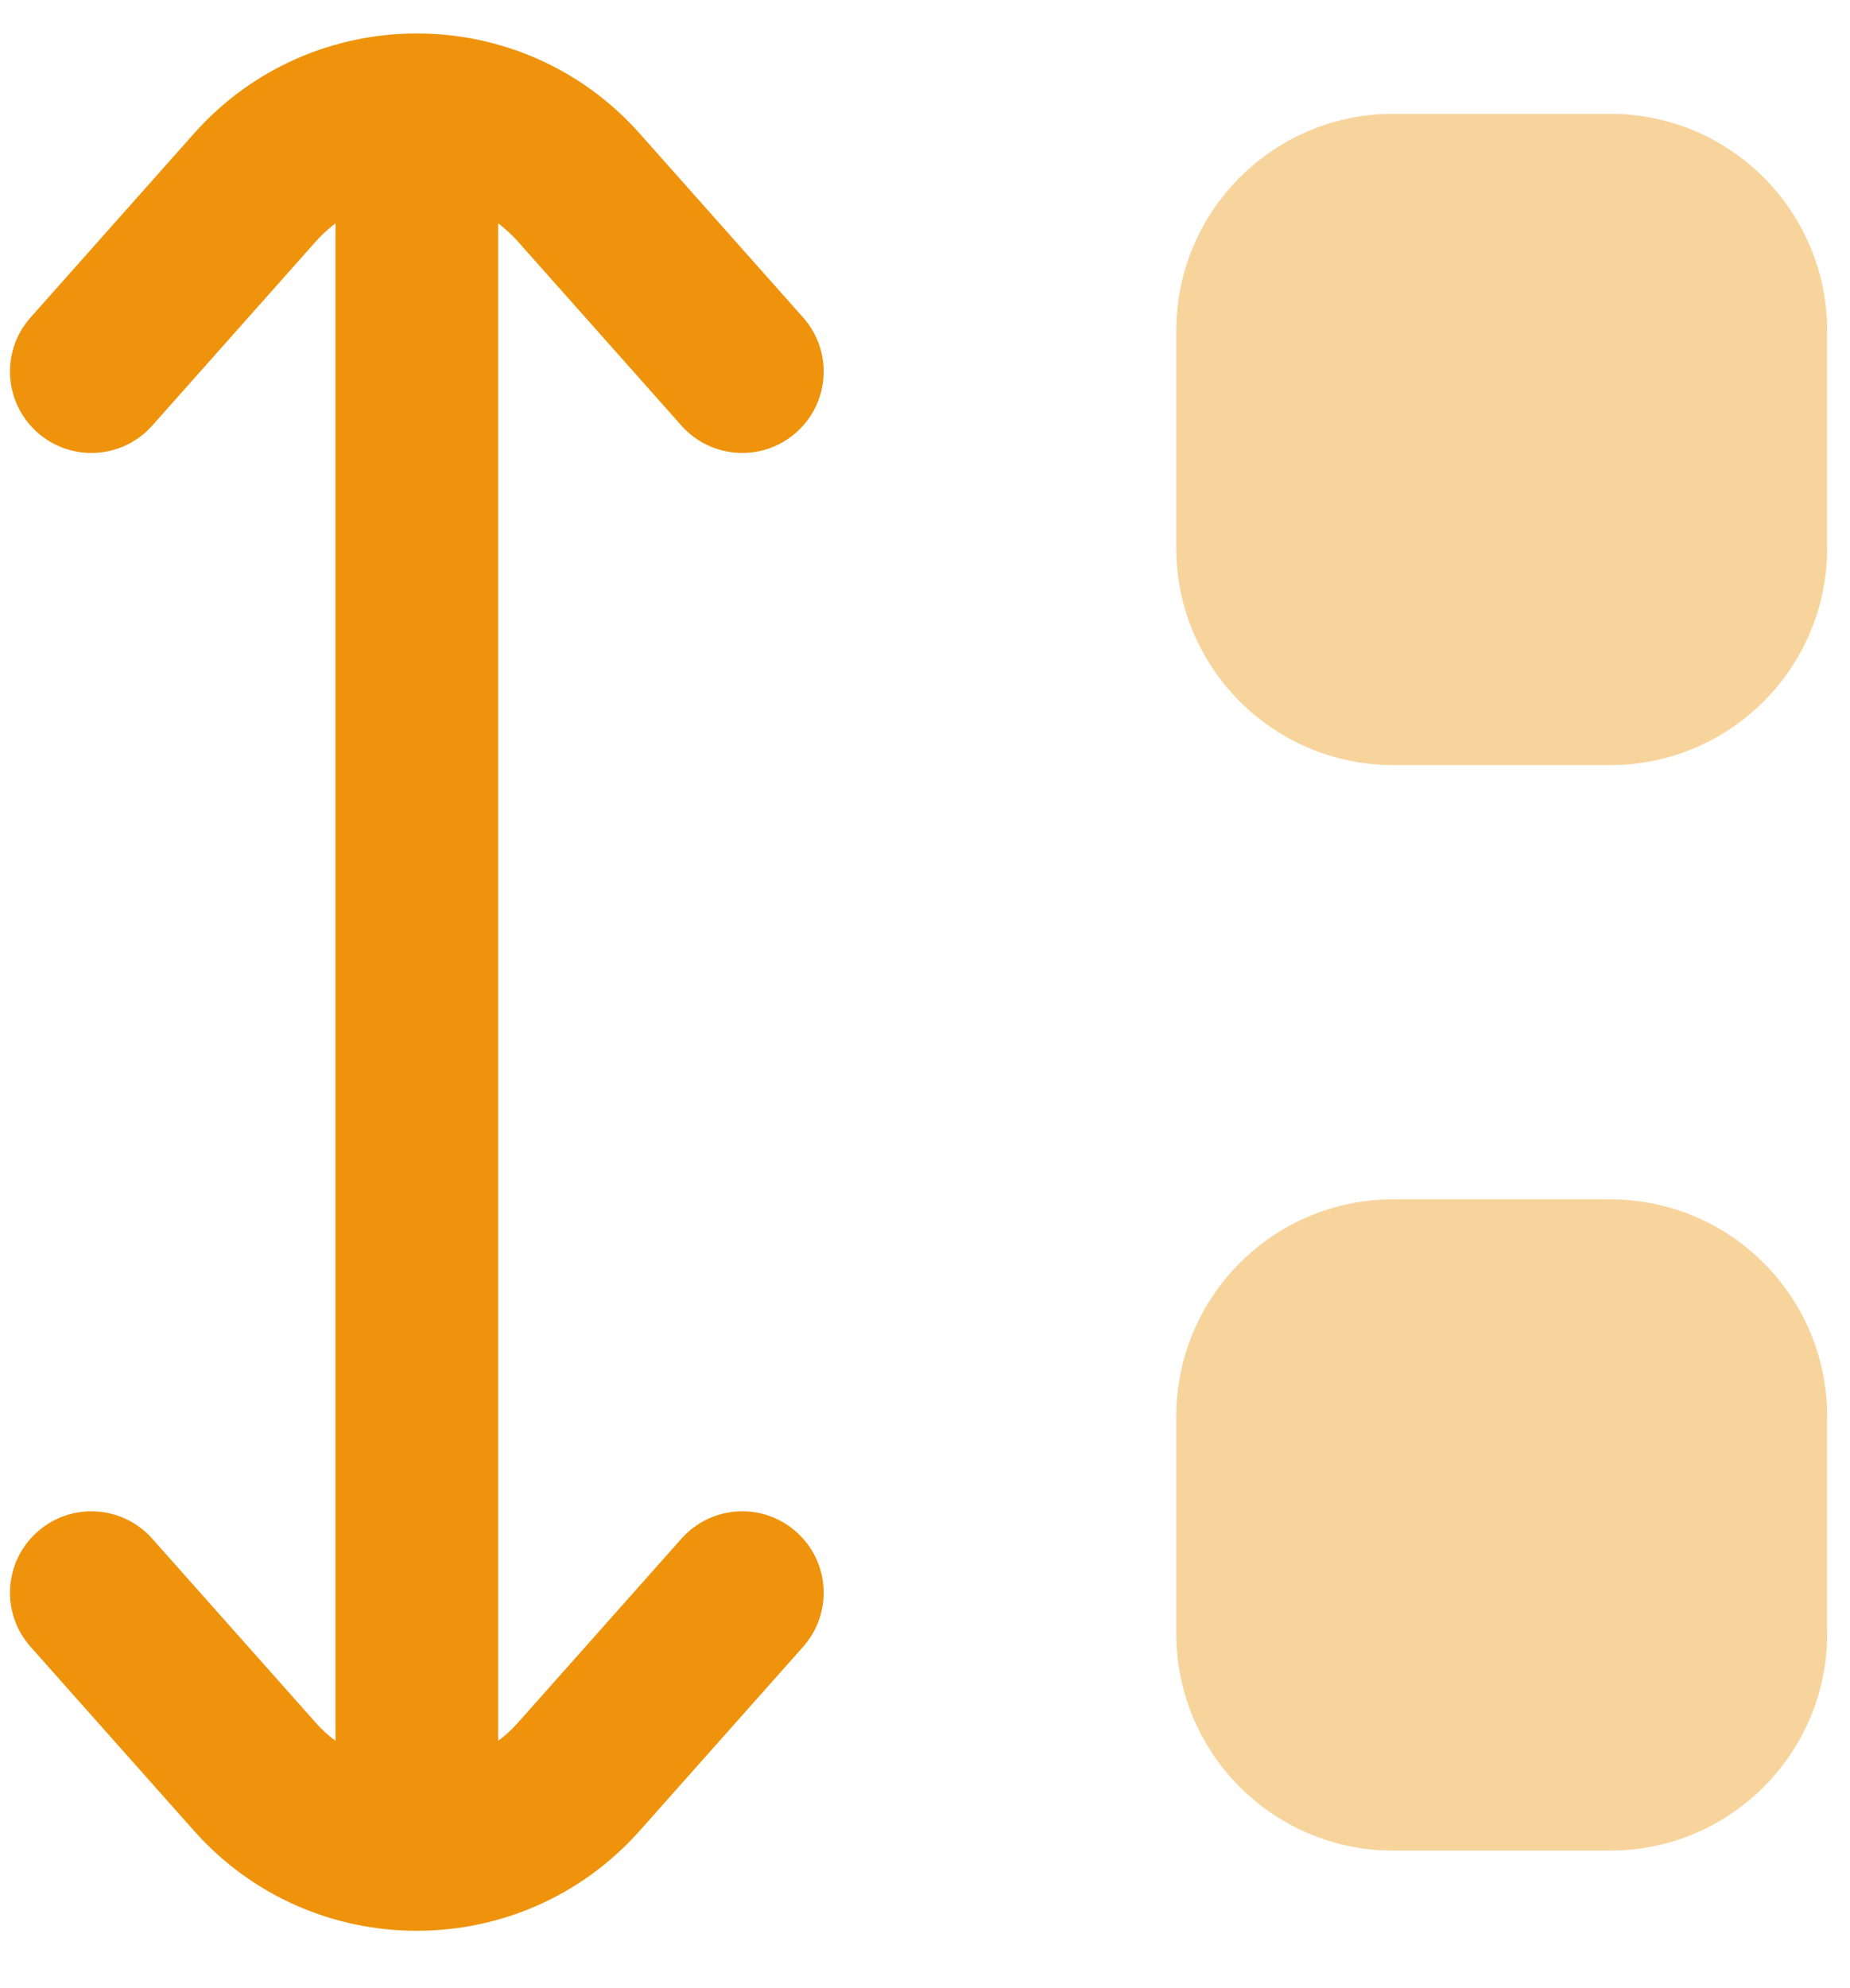
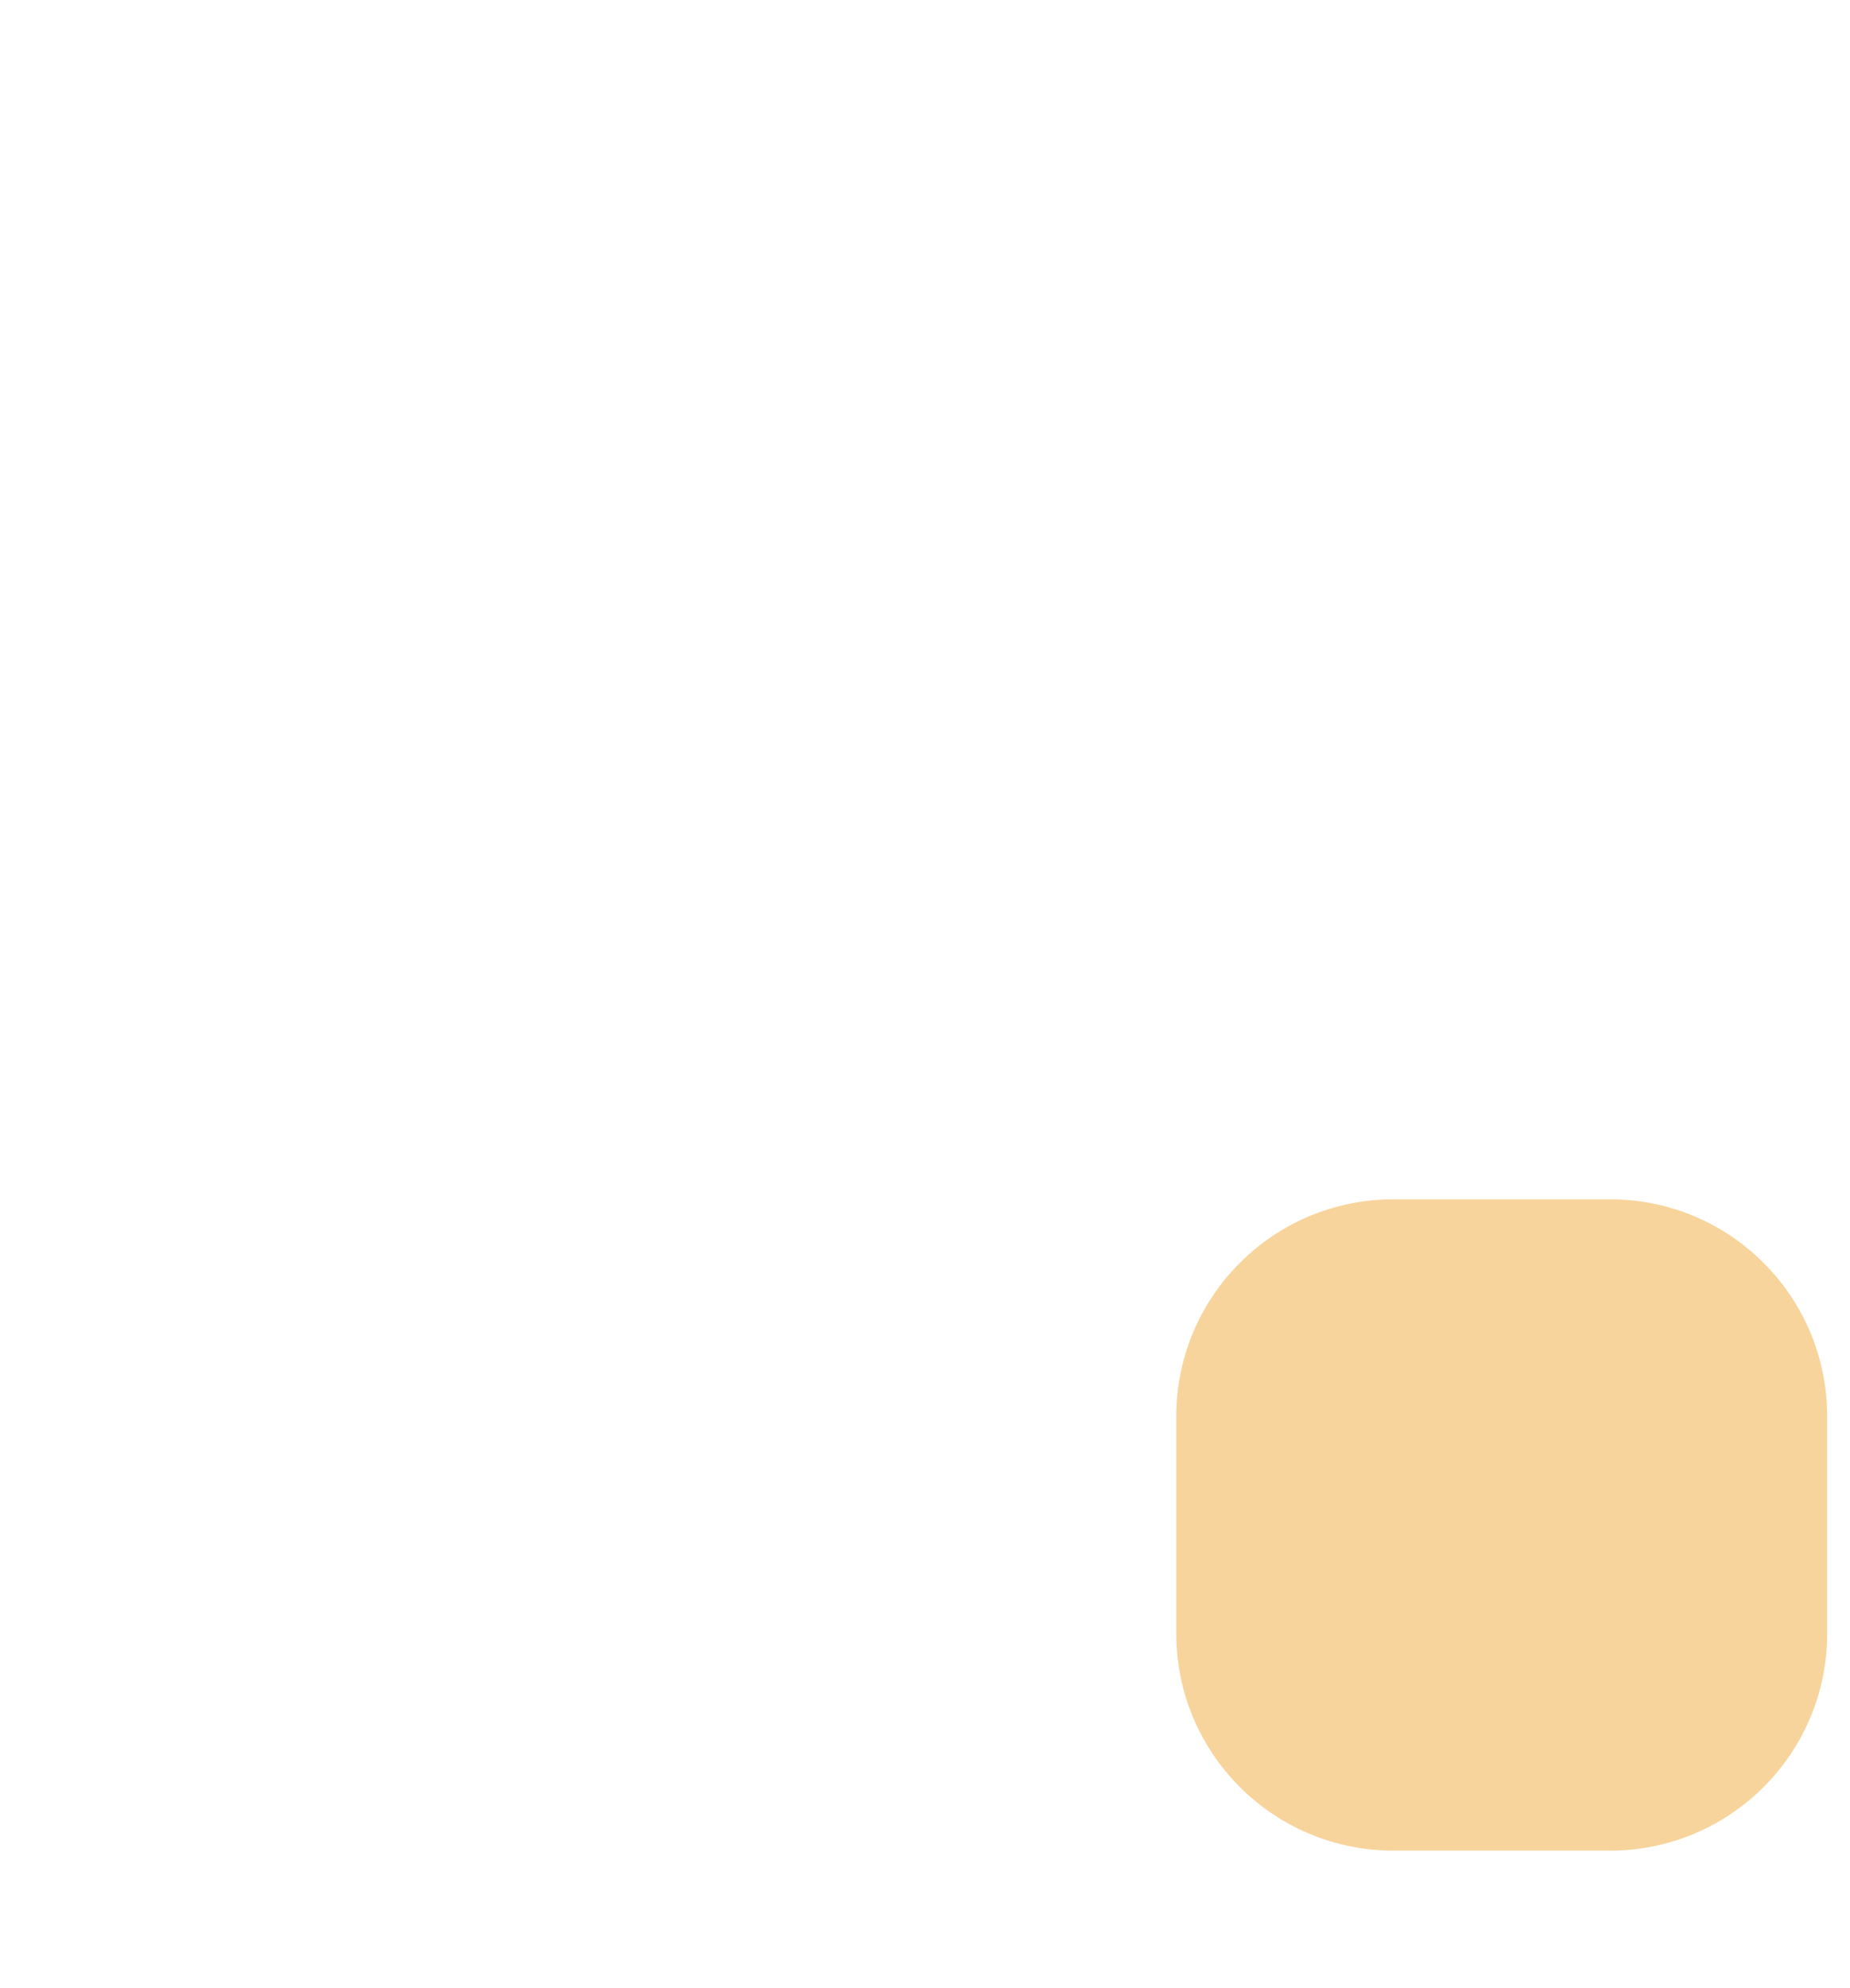
<svg xmlns="http://www.w3.org/2000/svg" width="27" height="29" viewBox="0 0 27 29" fill="none">
  <g id="sort rectangle">
-     <path id="Rectangle 317" opacity="0.4" d="M17.167 4.827C17.167 3.078 18.585 1.66 20.334 1.66H23.5C25.249 1.66 26.667 3.078 26.667 4.827V7.993C26.667 9.742 25.249 11.16 23.5 11.16H20.334C18.585 11.16 17.167 9.742 17.167 7.993V4.827Z" fill="#EE930B" />
    <path id="Rectangle 318" opacity="0.4" d="M17.167 20.661C17.167 18.912 18.585 17.494 20.334 17.494H23.5C25.249 17.494 26.667 18.912 26.667 20.661V23.828C26.667 25.576 25.249 26.994 23.5 26.994H20.334C18.585 26.994 17.167 25.576 17.167 23.828V20.661Z" fill="#EE930B" />
-     <path id="Union" fill-rule="evenodd" clip-rule="evenodd" d="M9.338 26.702C7.606 28.651 4.561 28.651 2.829 26.702L0.446 24.021C0.01 23.531 0.054 22.78 0.545 22.345C1.035 21.909 1.785 21.953 2.221 22.443L4.604 25.124C4.694 25.226 4.792 25.315 4.896 25.393V3.258C4.792 3.337 4.694 3.426 4.604 3.528L2.221 6.209C1.785 6.699 1.035 6.743 0.545 6.307C0.054 5.872 0.01 5.121 0.446 4.631L2.829 1.95C4.561 0.001 7.606 0.001 9.338 1.95L11.721 4.631C12.157 5.121 12.113 5.872 11.622 6.307C11.132 6.743 10.382 6.699 9.946 6.209L7.563 3.528C7.473 3.426 7.375 3.337 7.271 3.258V25.393C7.375 25.315 7.473 25.226 7.563 25.124L9.946 22.443C10.382 21.953 11.132 21.909 11.622 22.345C12.113 22.78 12.157 23.531 11.721 24.021L9.338 26.702Z" fill="#EE930B" />
  </g>
</svg>